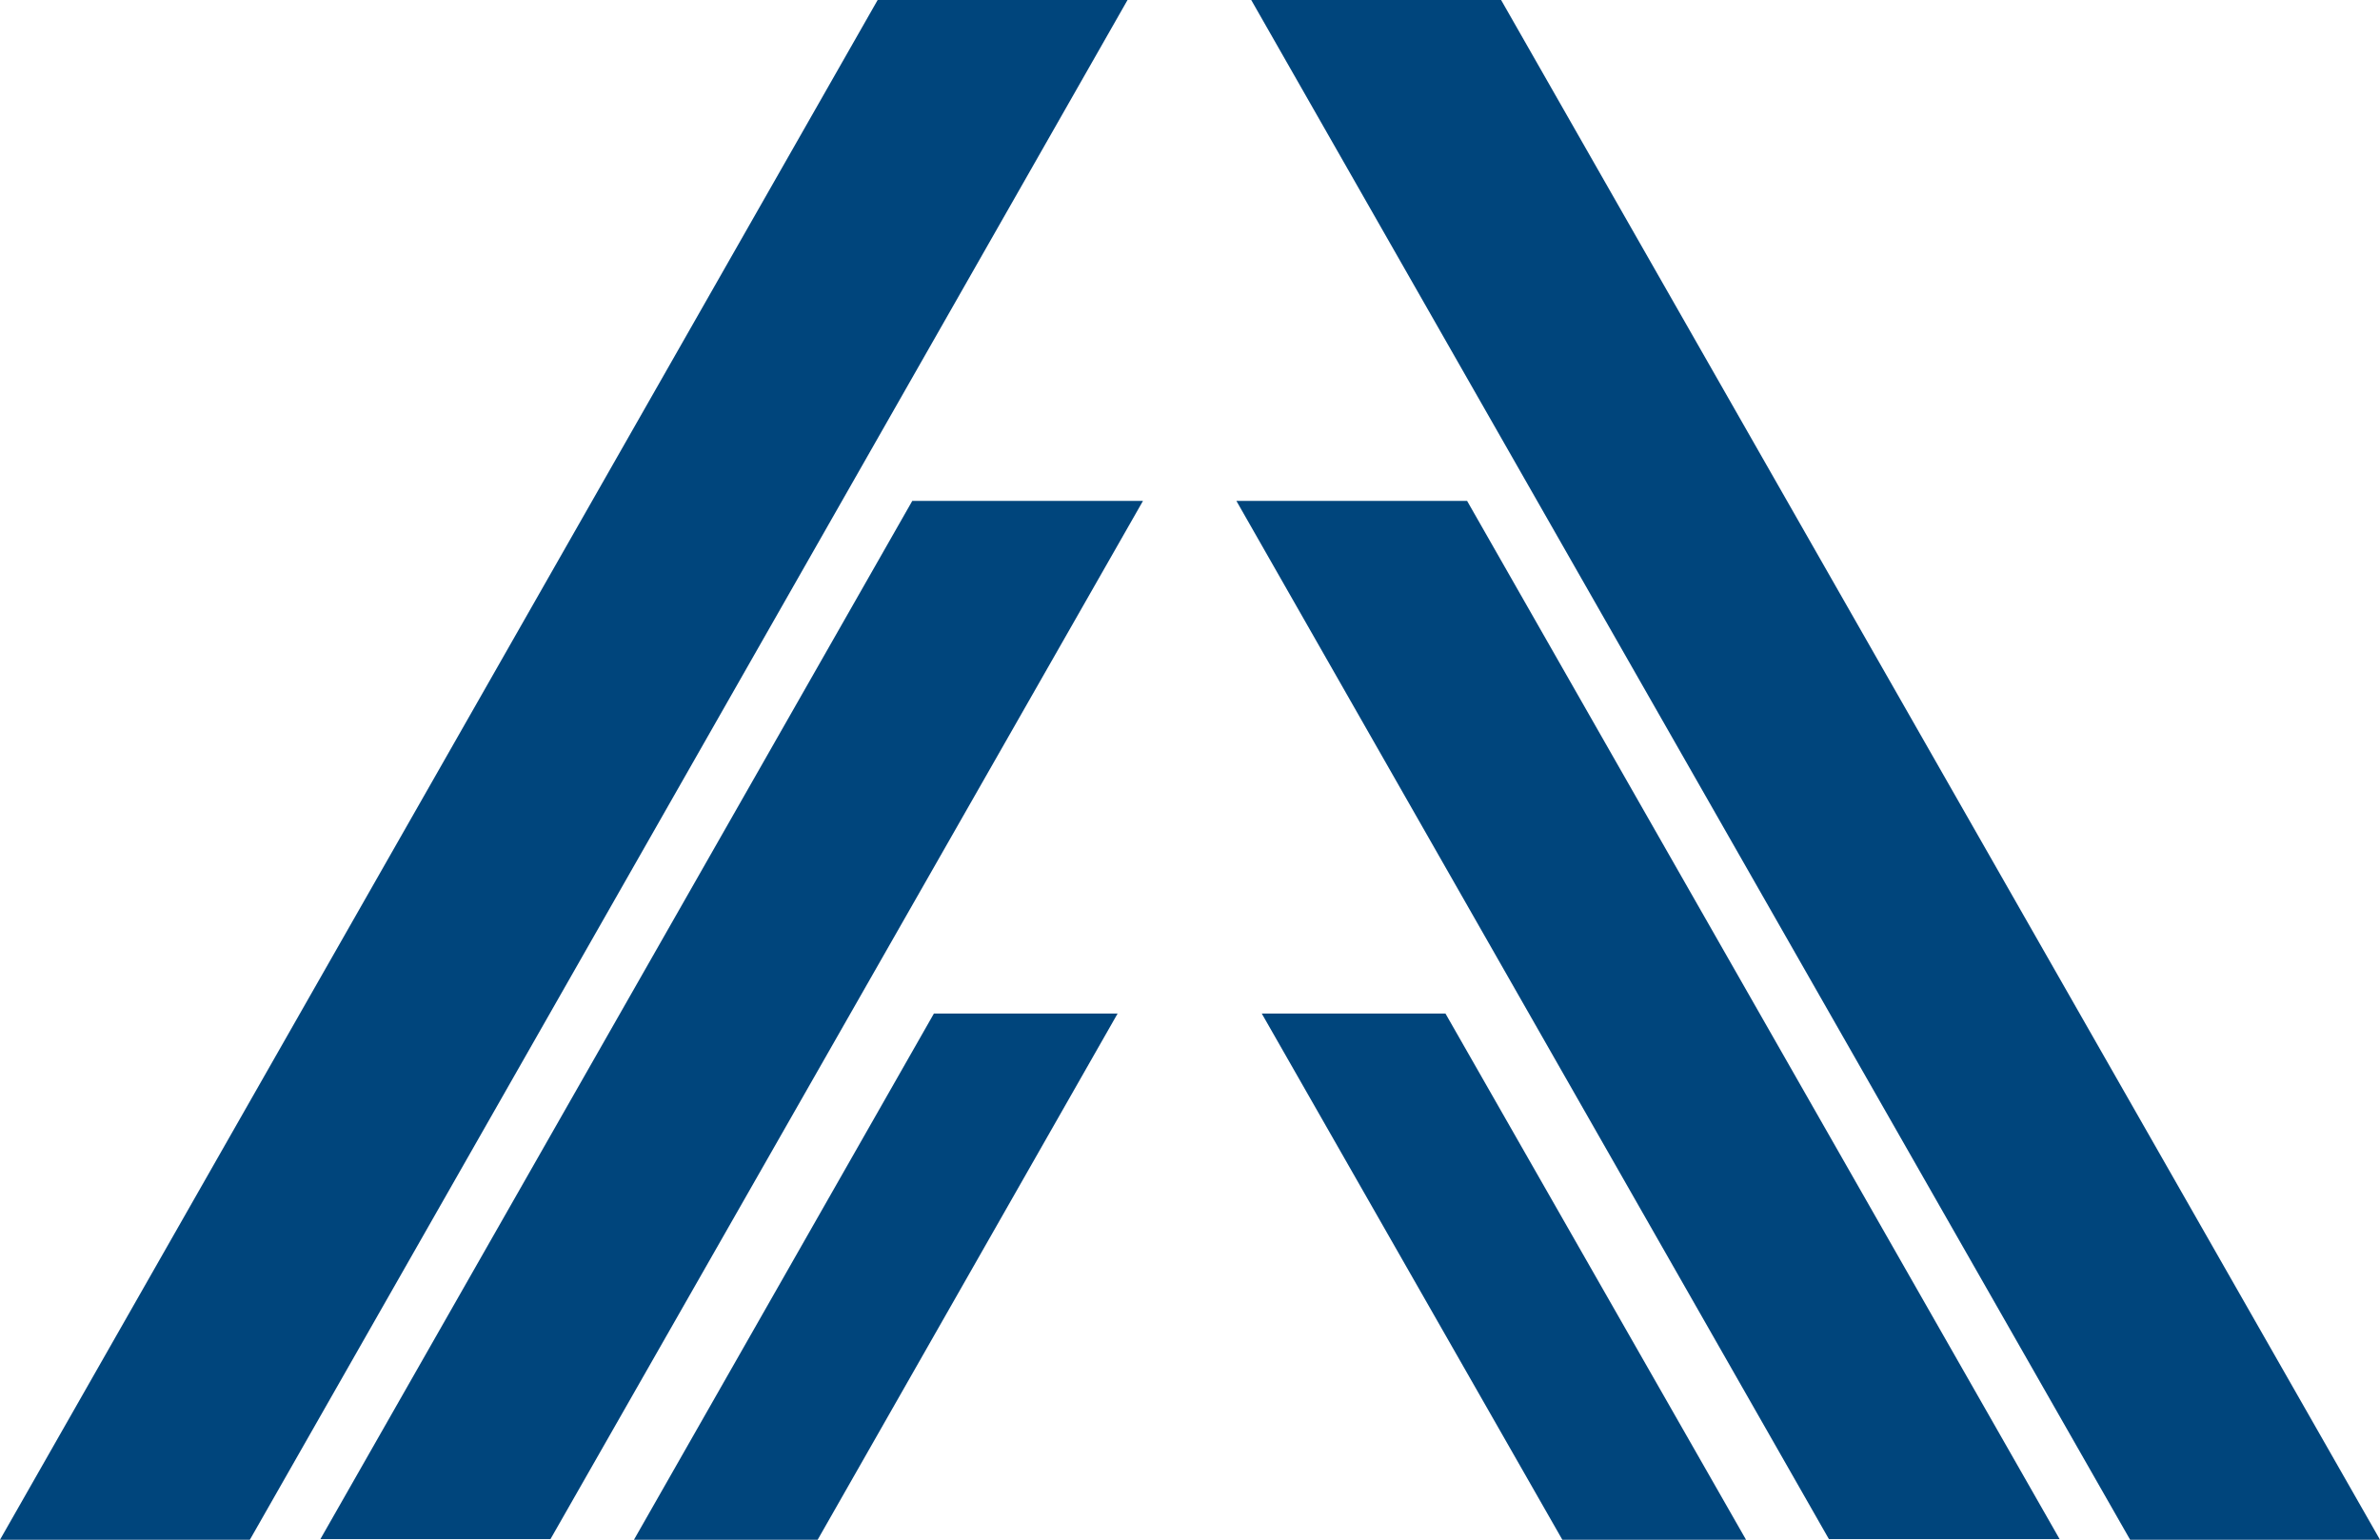
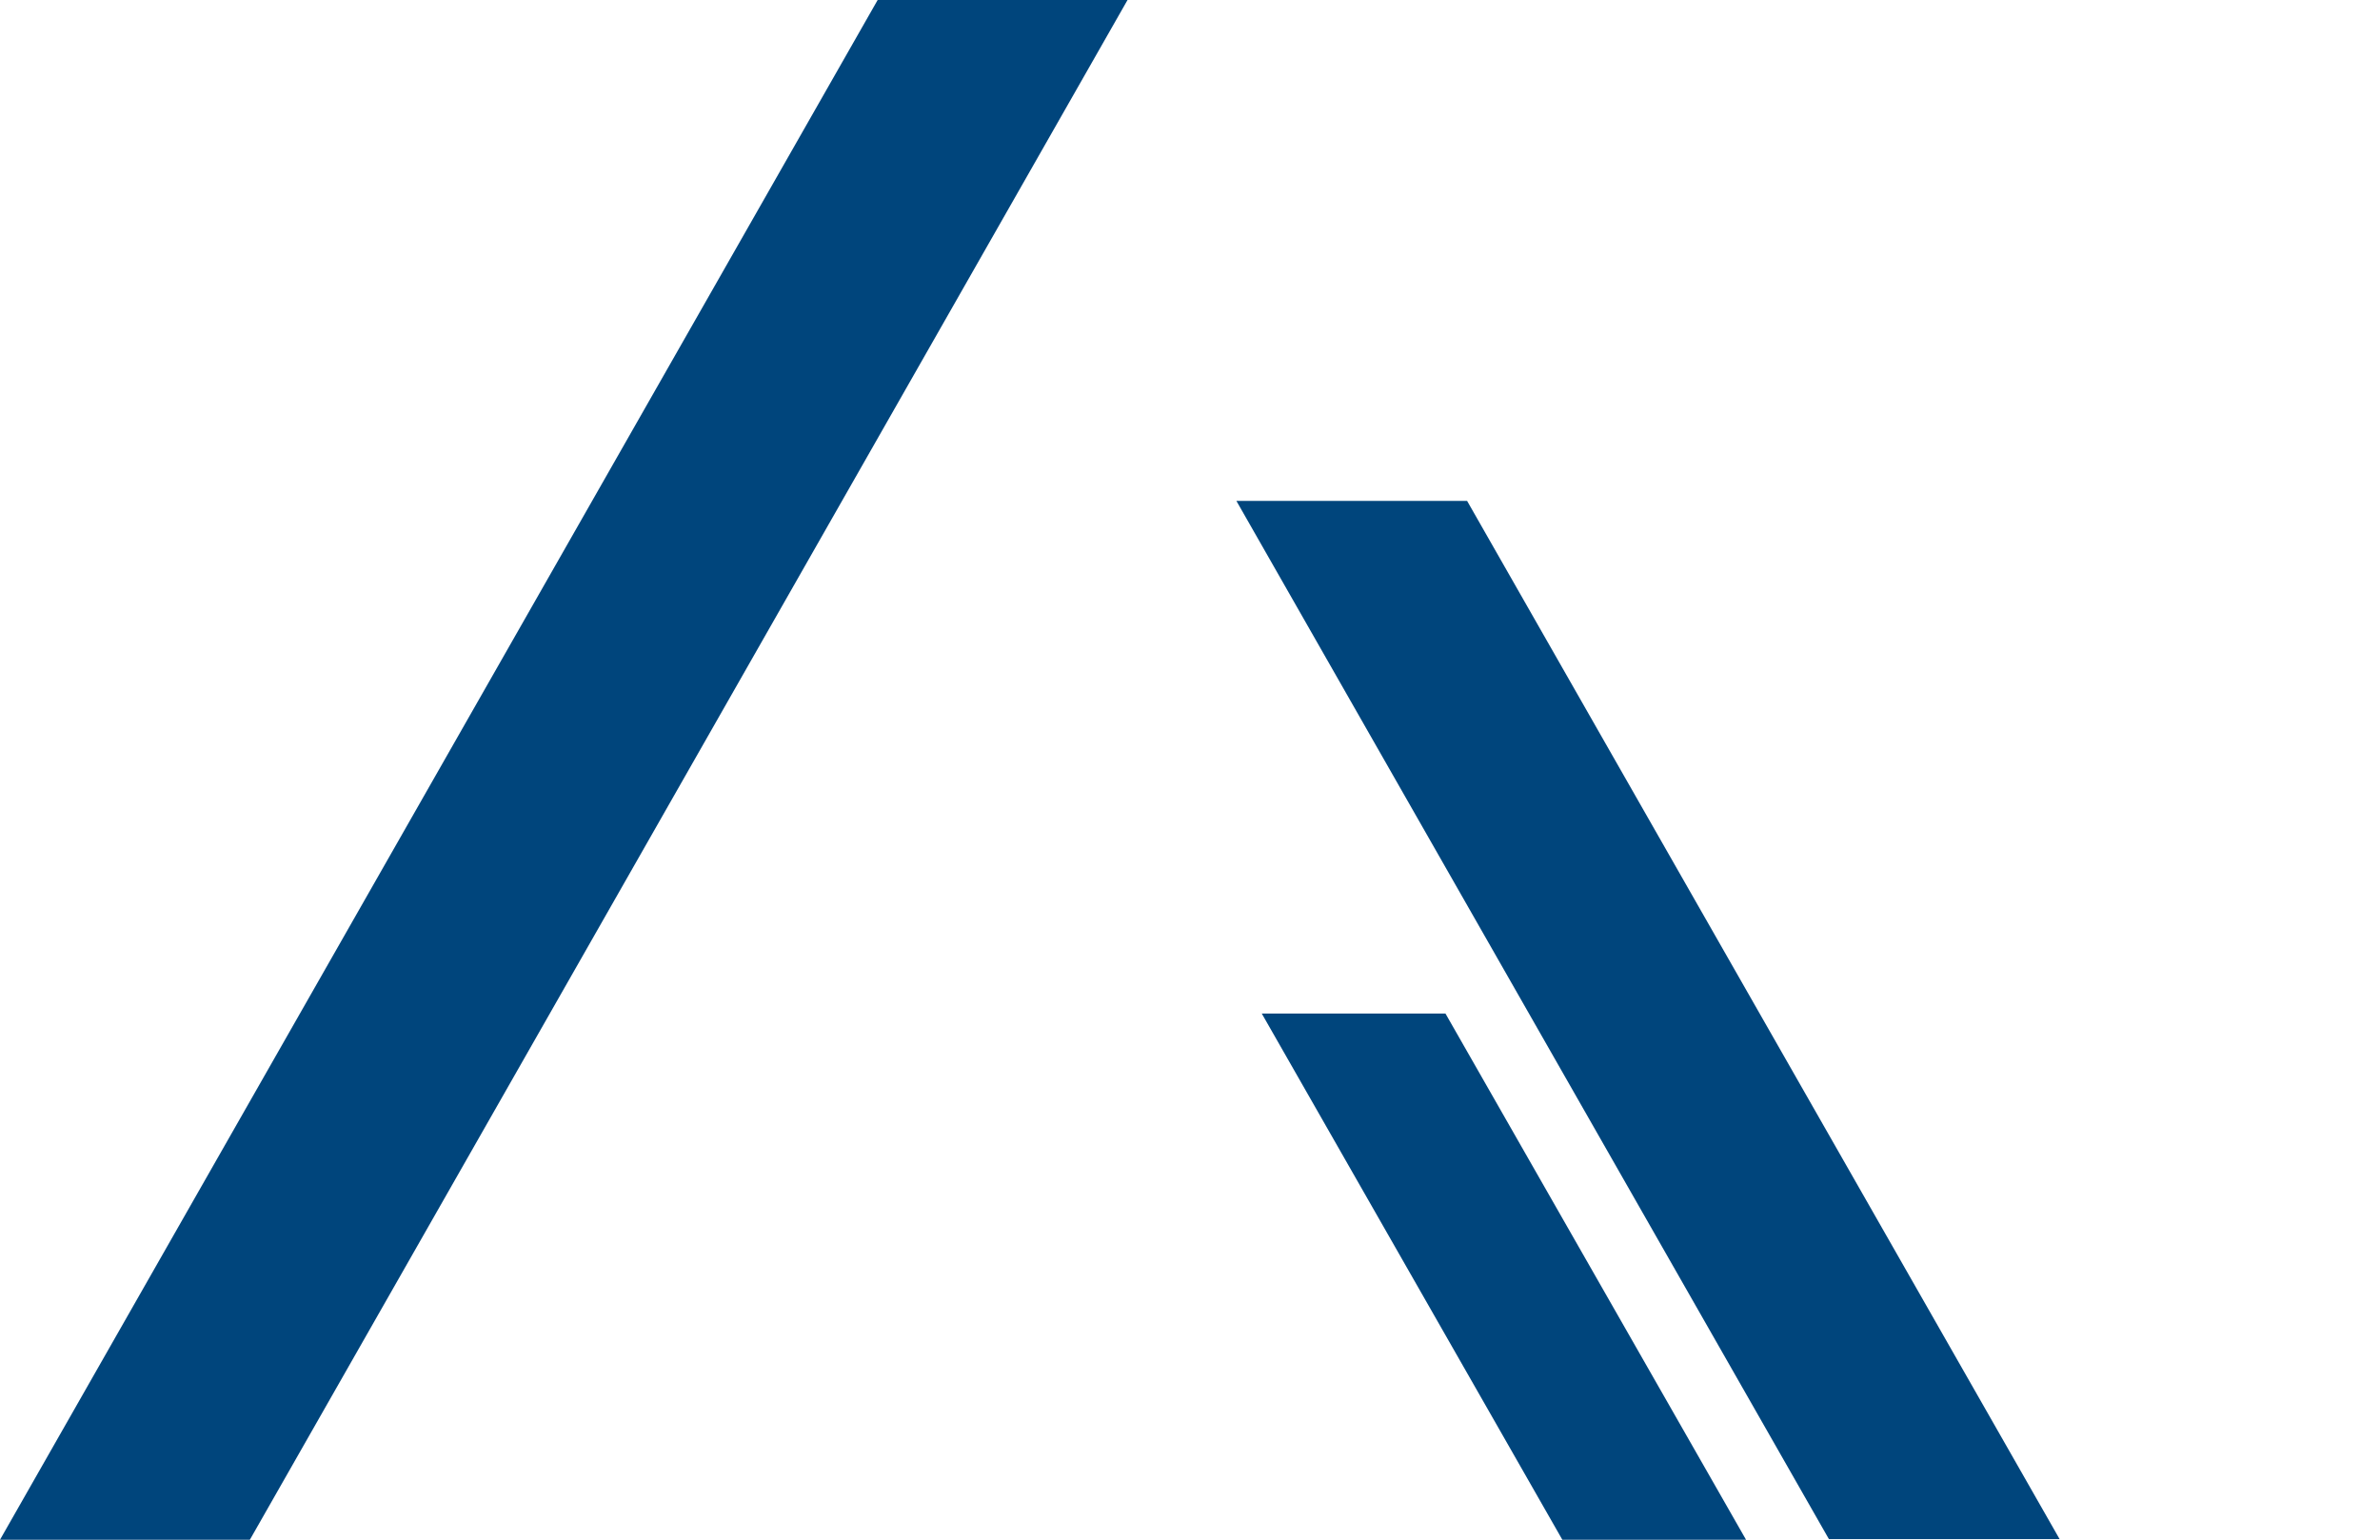
<svg xmlns="http://www.w3.org/2000/svg" id="Livello_2" viewBox="0 0 38.48 24.9">
  <defs>
    <style>.cls-1{fill:#00457c;}</style>
  </defs>
  <g id="Livello_1-2">
-     <polygon class="cls-1" points="20.23 0 34.44 24.9 38.48 24.9 24.27 0 20.23 0" />
    <polygon class="cls-1" points="19.99 8.1 29.57 24.89 33.3 24.89 23.72 8.1 19.99 8.1" />
-     <polygon class="cls-1" points="14.75 8.1 5.18 24.89 8.9 24.89 18.48 8.1 14.75 8.1" />
    <polygon class="cls-1" points="14.19 0 0 24.9 4.04 24.9 18.23 0 14.19 0" />
-     <polygon class="cls-1" points="15.1 16.39 10.25 24.9 13.22 24.9 18.07 16.39 15.1 16.39" />
    <polygon class="cls-1" points="20.4 16.39 25.26 24.9 28.23 24.9 23.37 16.39 20.4 16.39" />
  </g>
</svg>